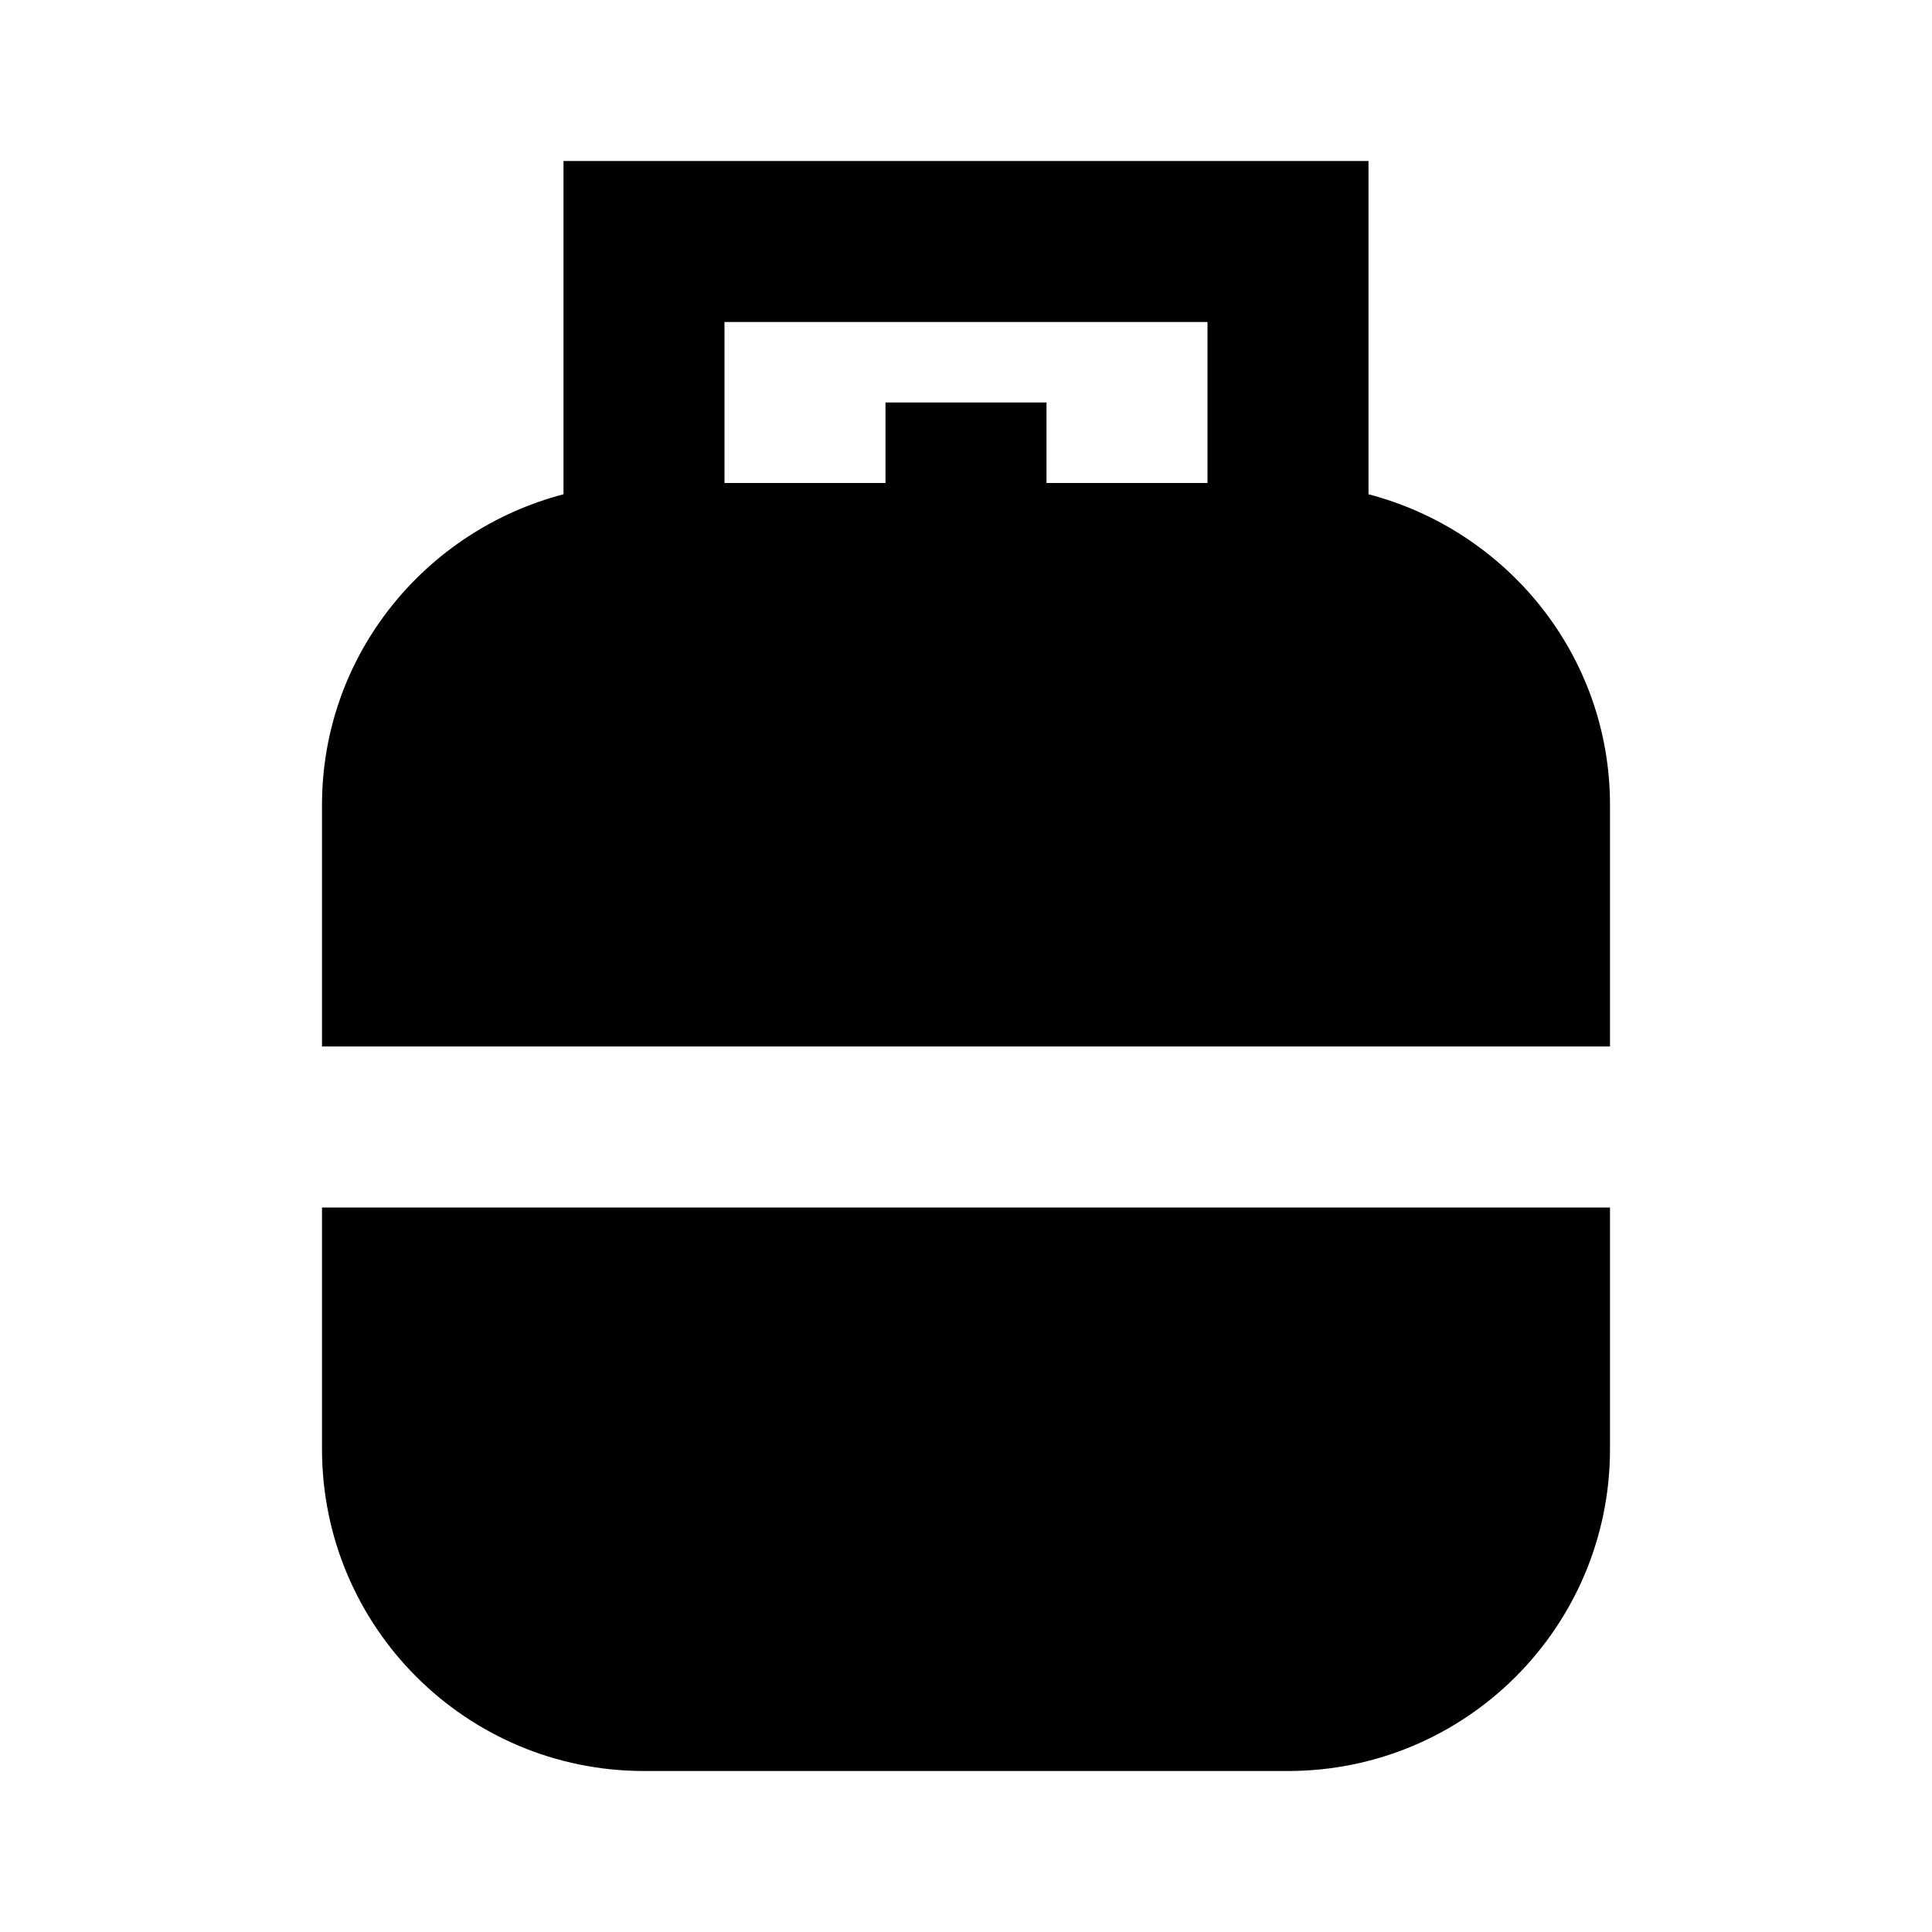
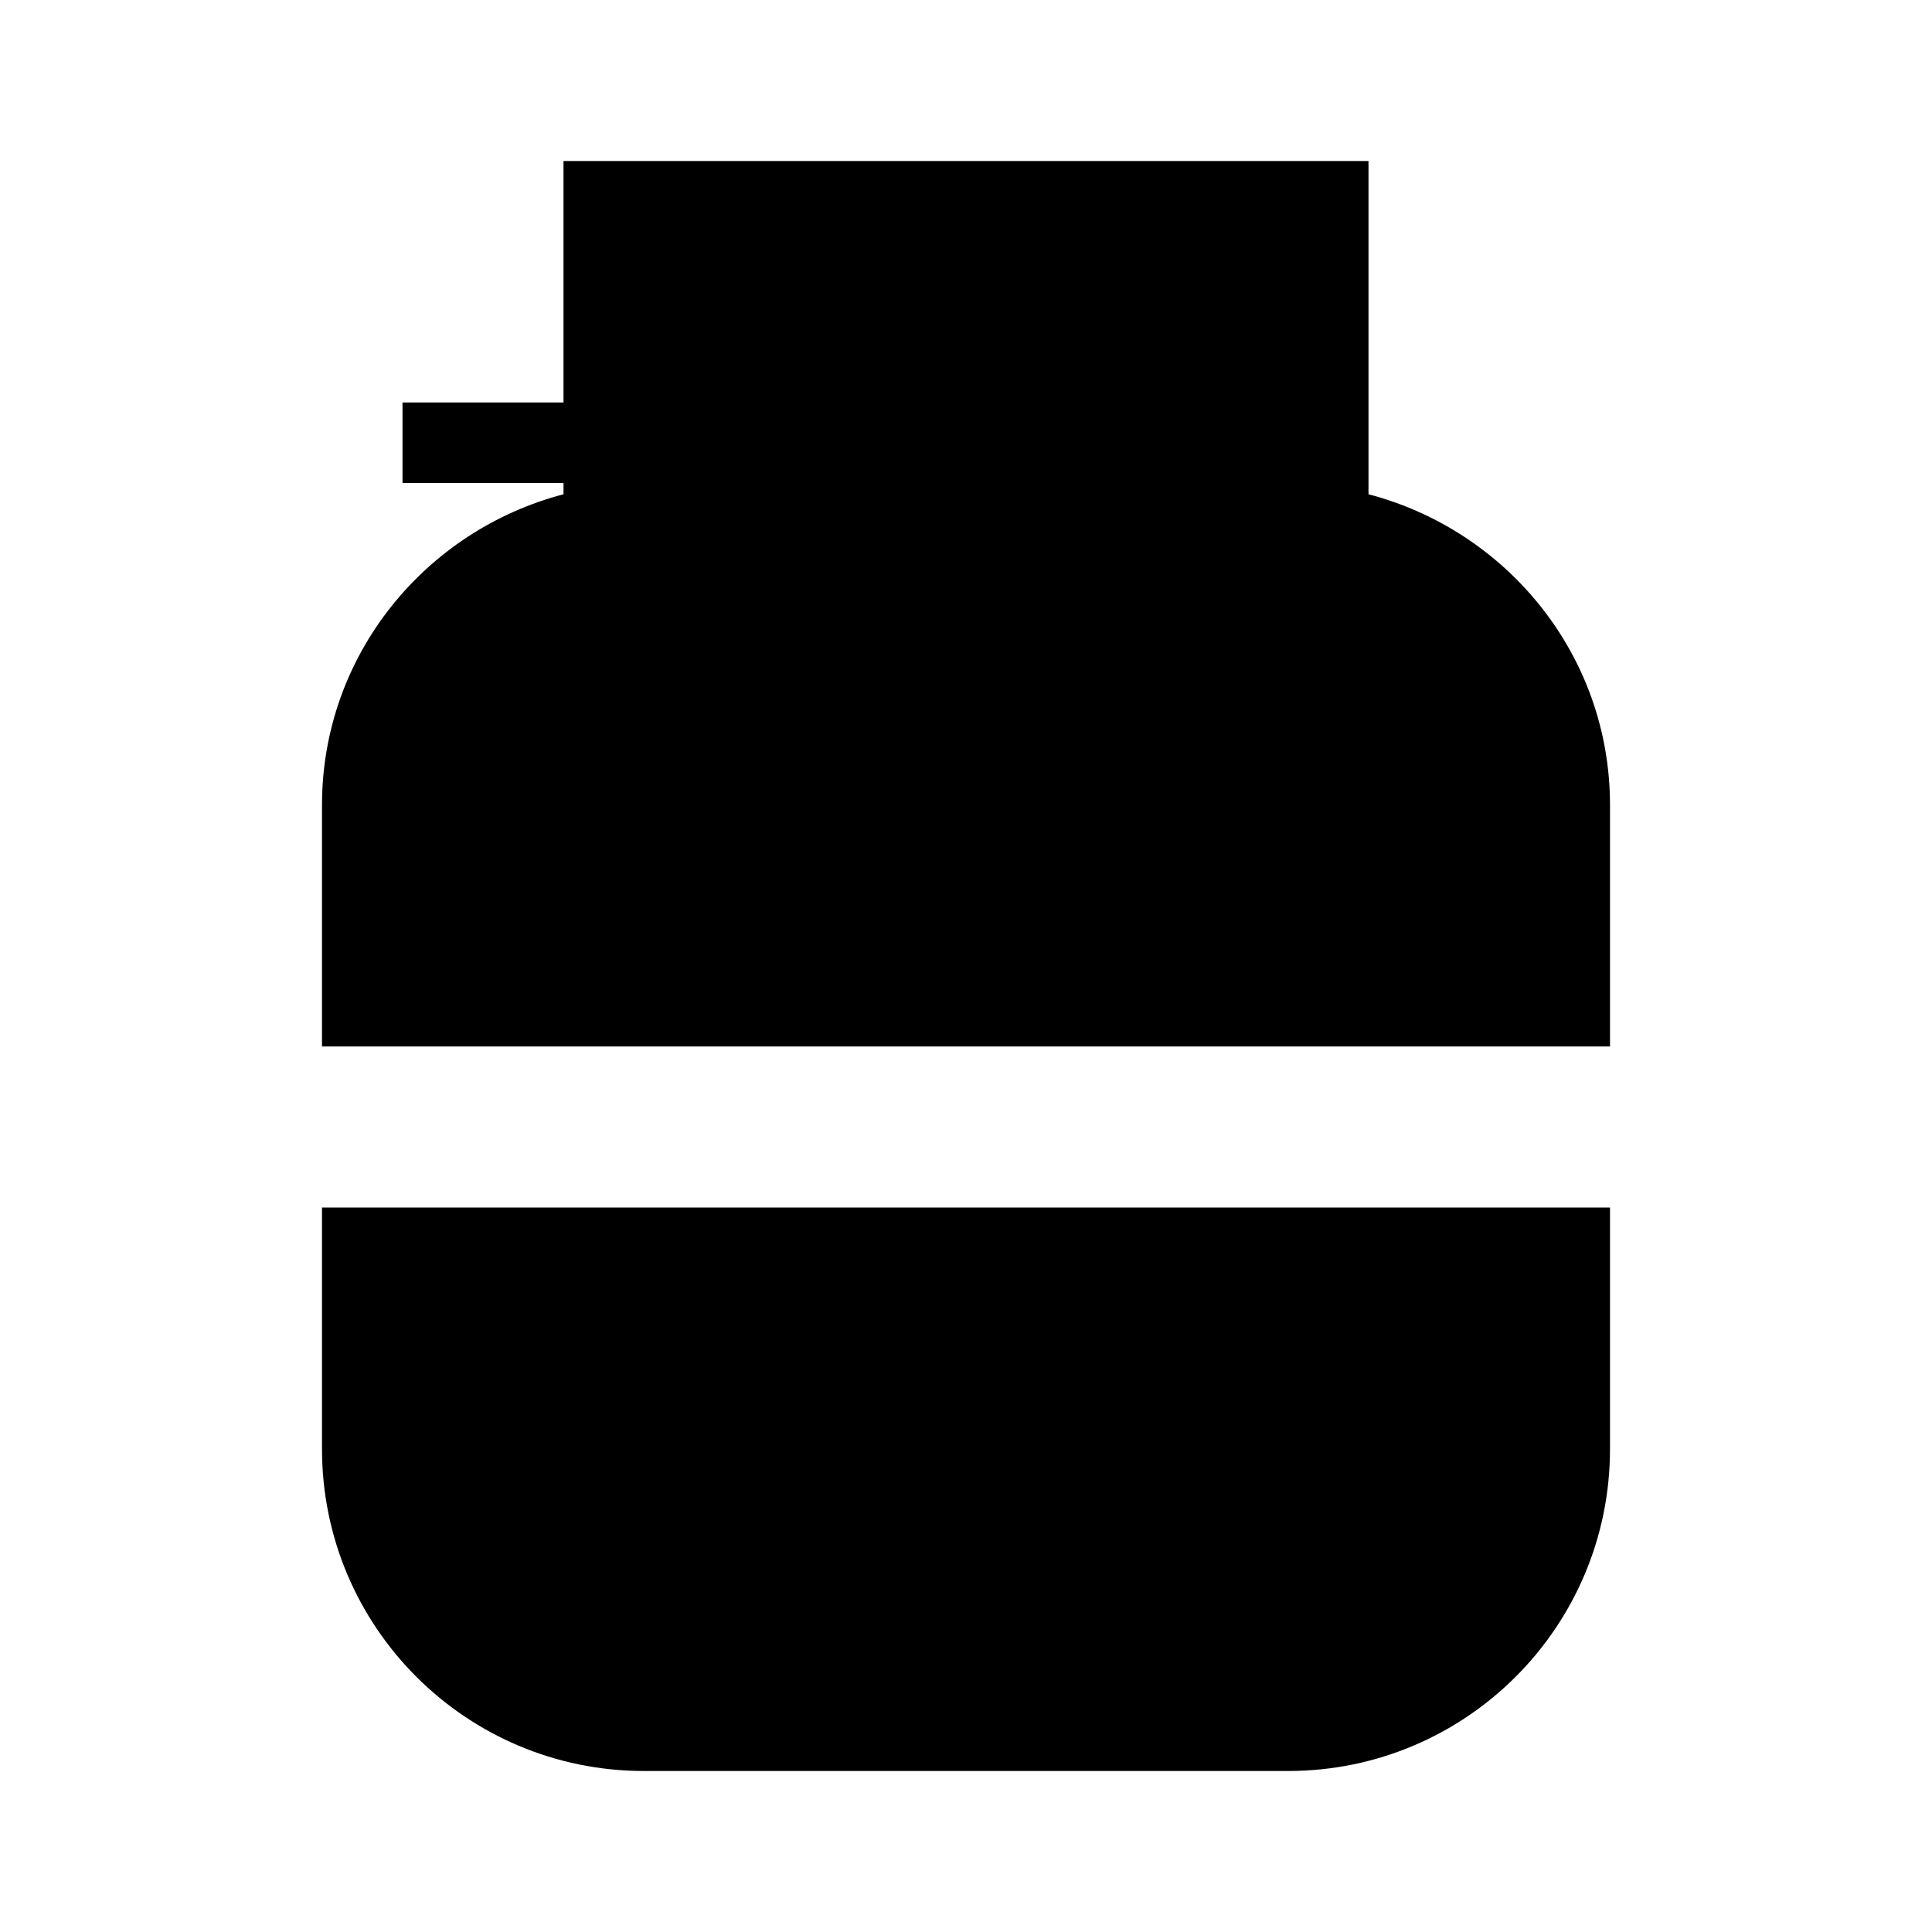
<svg xmlns="http://www.w3.org/2000/svg" width="24" height="24" viewBox="0 0 24 24">
-   <path d="M4 15v3c0 2.21 1.79 4 4 4h8c2.21 0 4-1.79 4-4v-3H4zm16-2v-3c0-1.86-1.28-3.41-3-3.86V2H7v4.14c-1.72.45-3 2-3 3.86v3h16zM9 4h6v2h-2V5h-2v1H9V4z" />
+   <path d="M4 15v3c0 2.21 1.79 4 4 4h8c2.21 0 4-1.79 4-4v-3H4zm16-2v-3c0-1.86-1.28-3.41-3-3.86V2H7v4.14c-1.72.45-3 2-3 3.86v3h16zM9 4v2h-2V5h-2v1H9V4z" />
</svg>